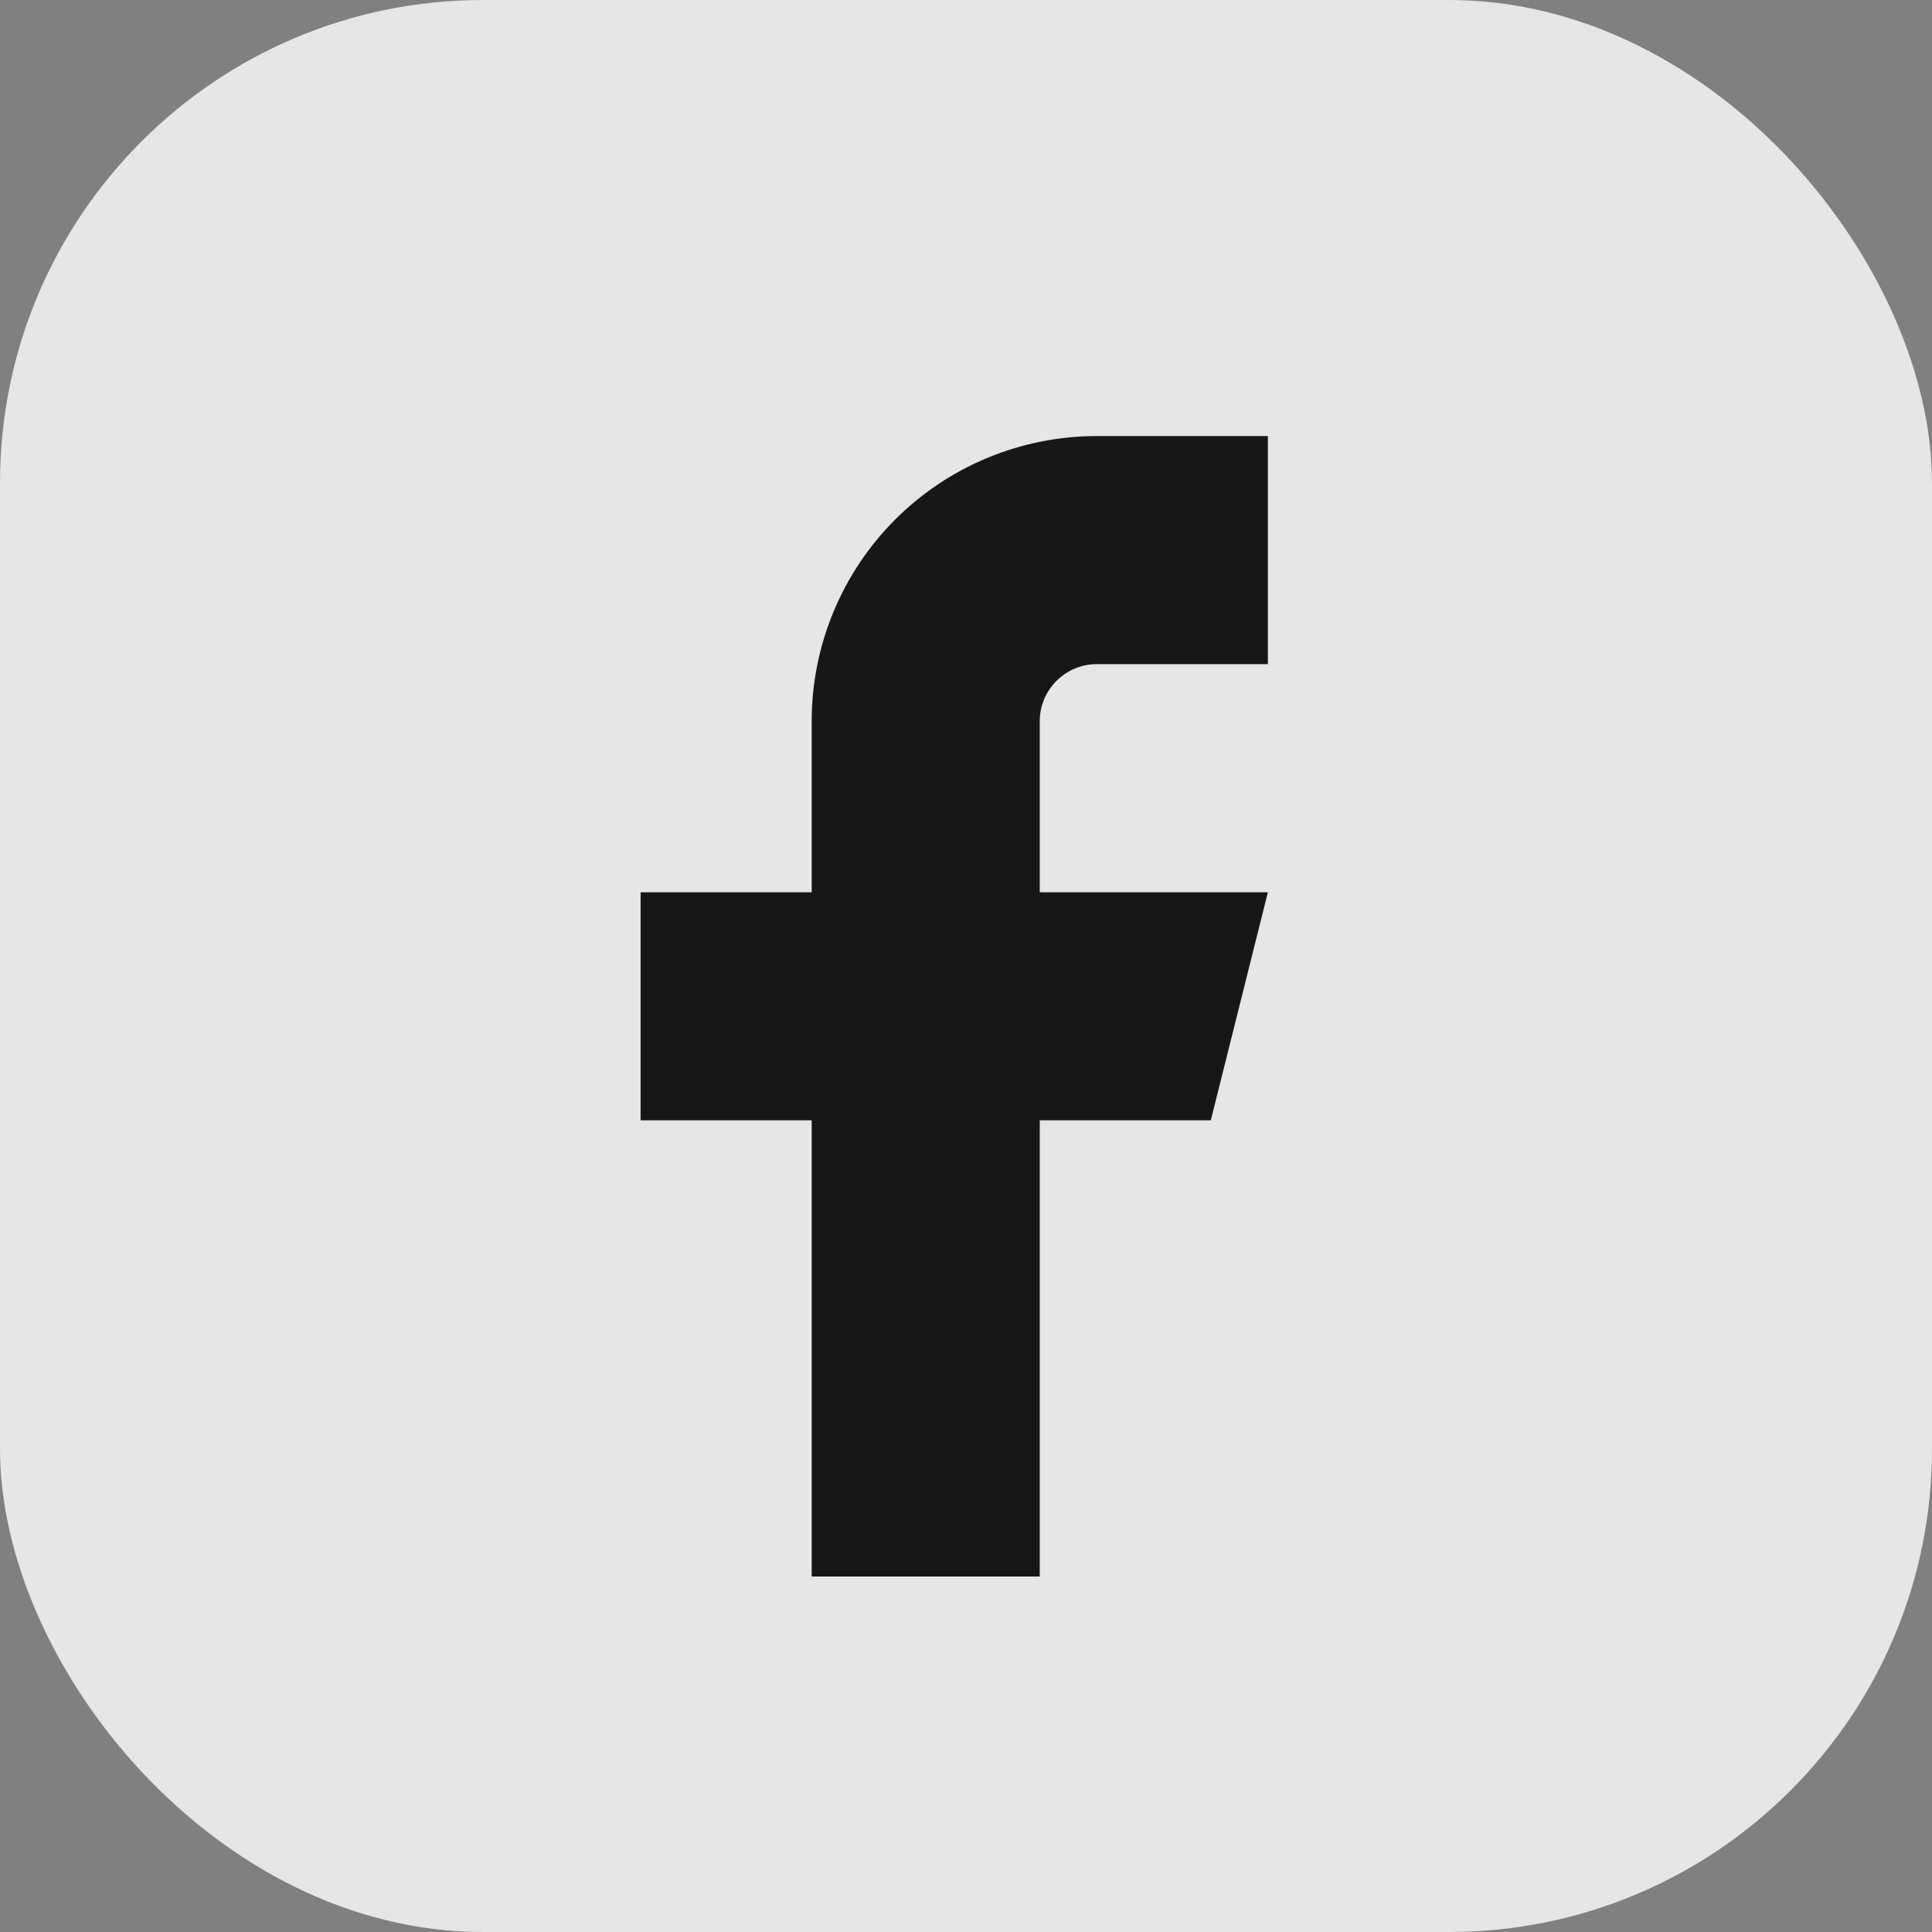
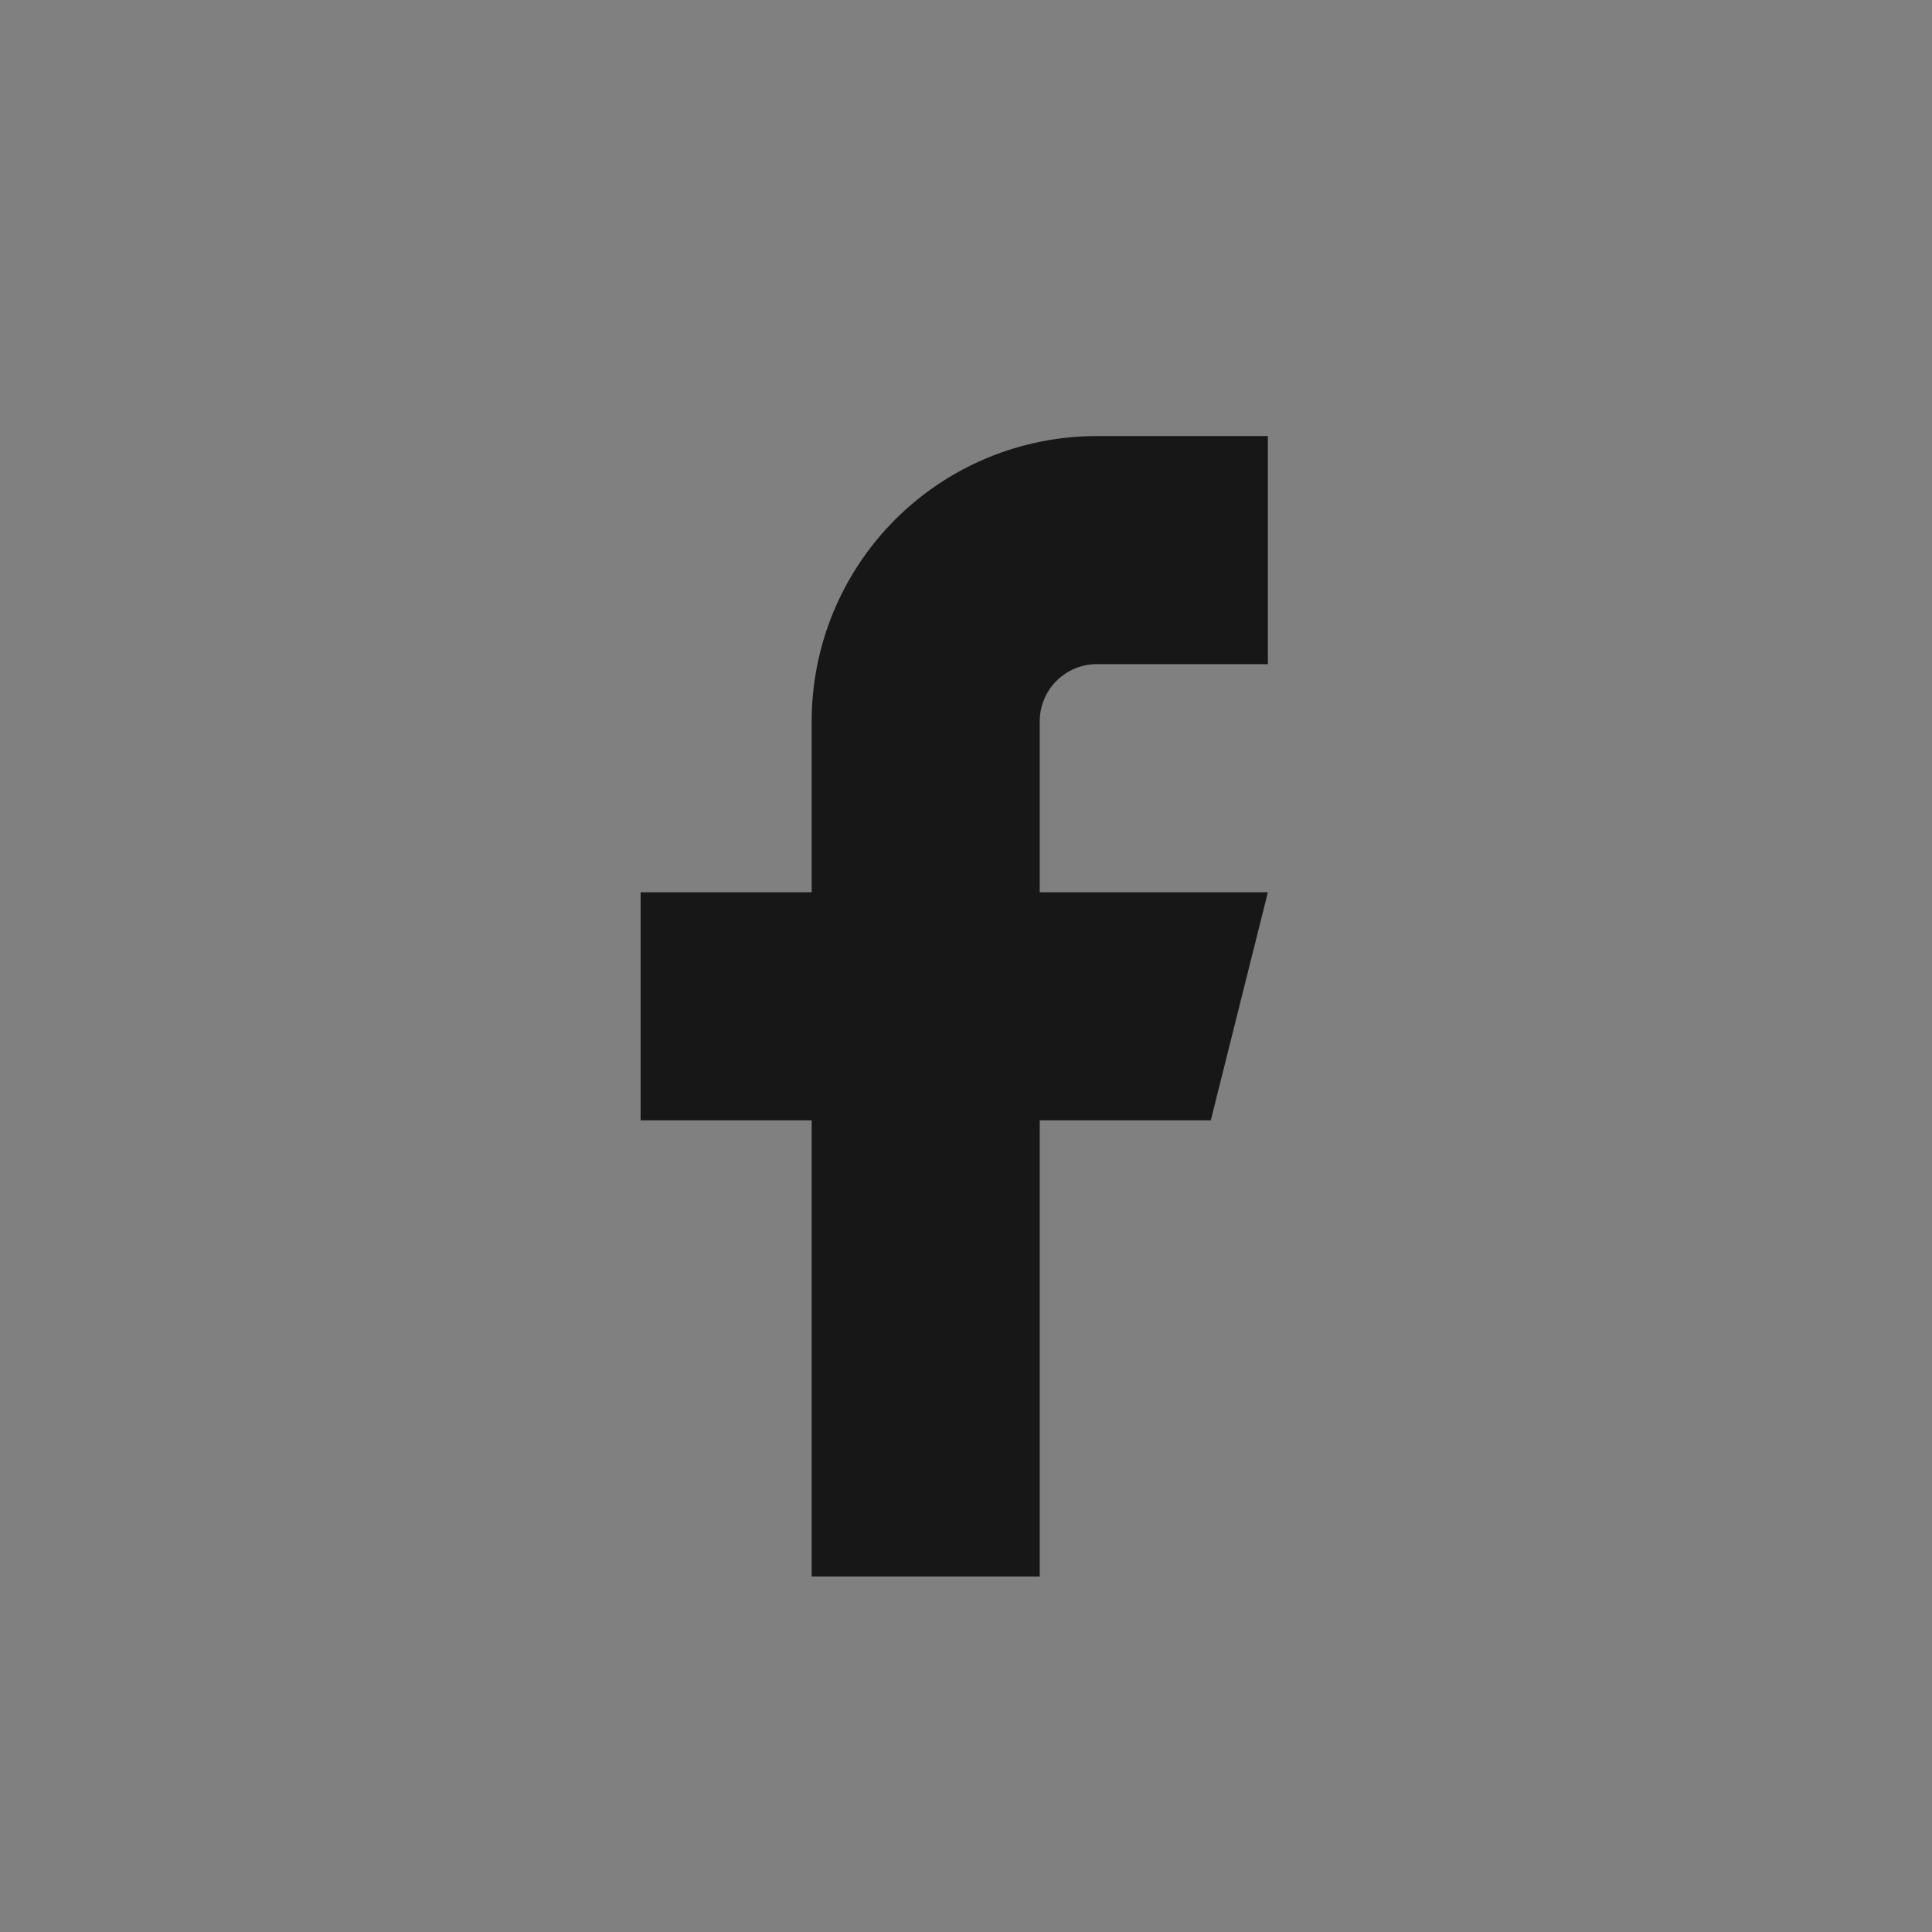
<svg xmlns="http://www.w3.org/2000/svg" width="24" height="24" viewBox="0 0 24 24" fill="none">
  <rect x="0" y="0" width="24" height="24" fill="#808080" stroke="none" />
  <g clip-path="url(#clip0_837_2274)">
-     <rect width="24" height="24" rx="6" fill="white" fill-opacity="0.8" />
    <path d="M15.75 5.417H13.625C12.685 5.417 11.784 5.79 11.12 6.454C10.456 7.119 10.083 8.019 10.083 8.959V11.084H7.958V13.917H10.083V19.584H12.916V13.917H15.041L15.75 11.084H12.916V8.959C12.916 8.771 12.991 8.591 13.124 8.458C13.257 8.325 13.437 8.25 13.625 8.25H15.75V5.417Z" fill="#171717" />
  </g>
  <defs>
    <clipPath id="clip0_837_2274">
      <rect width="24" height="24" fill="white" />
    </clipPath>
  </defs>
</svg>